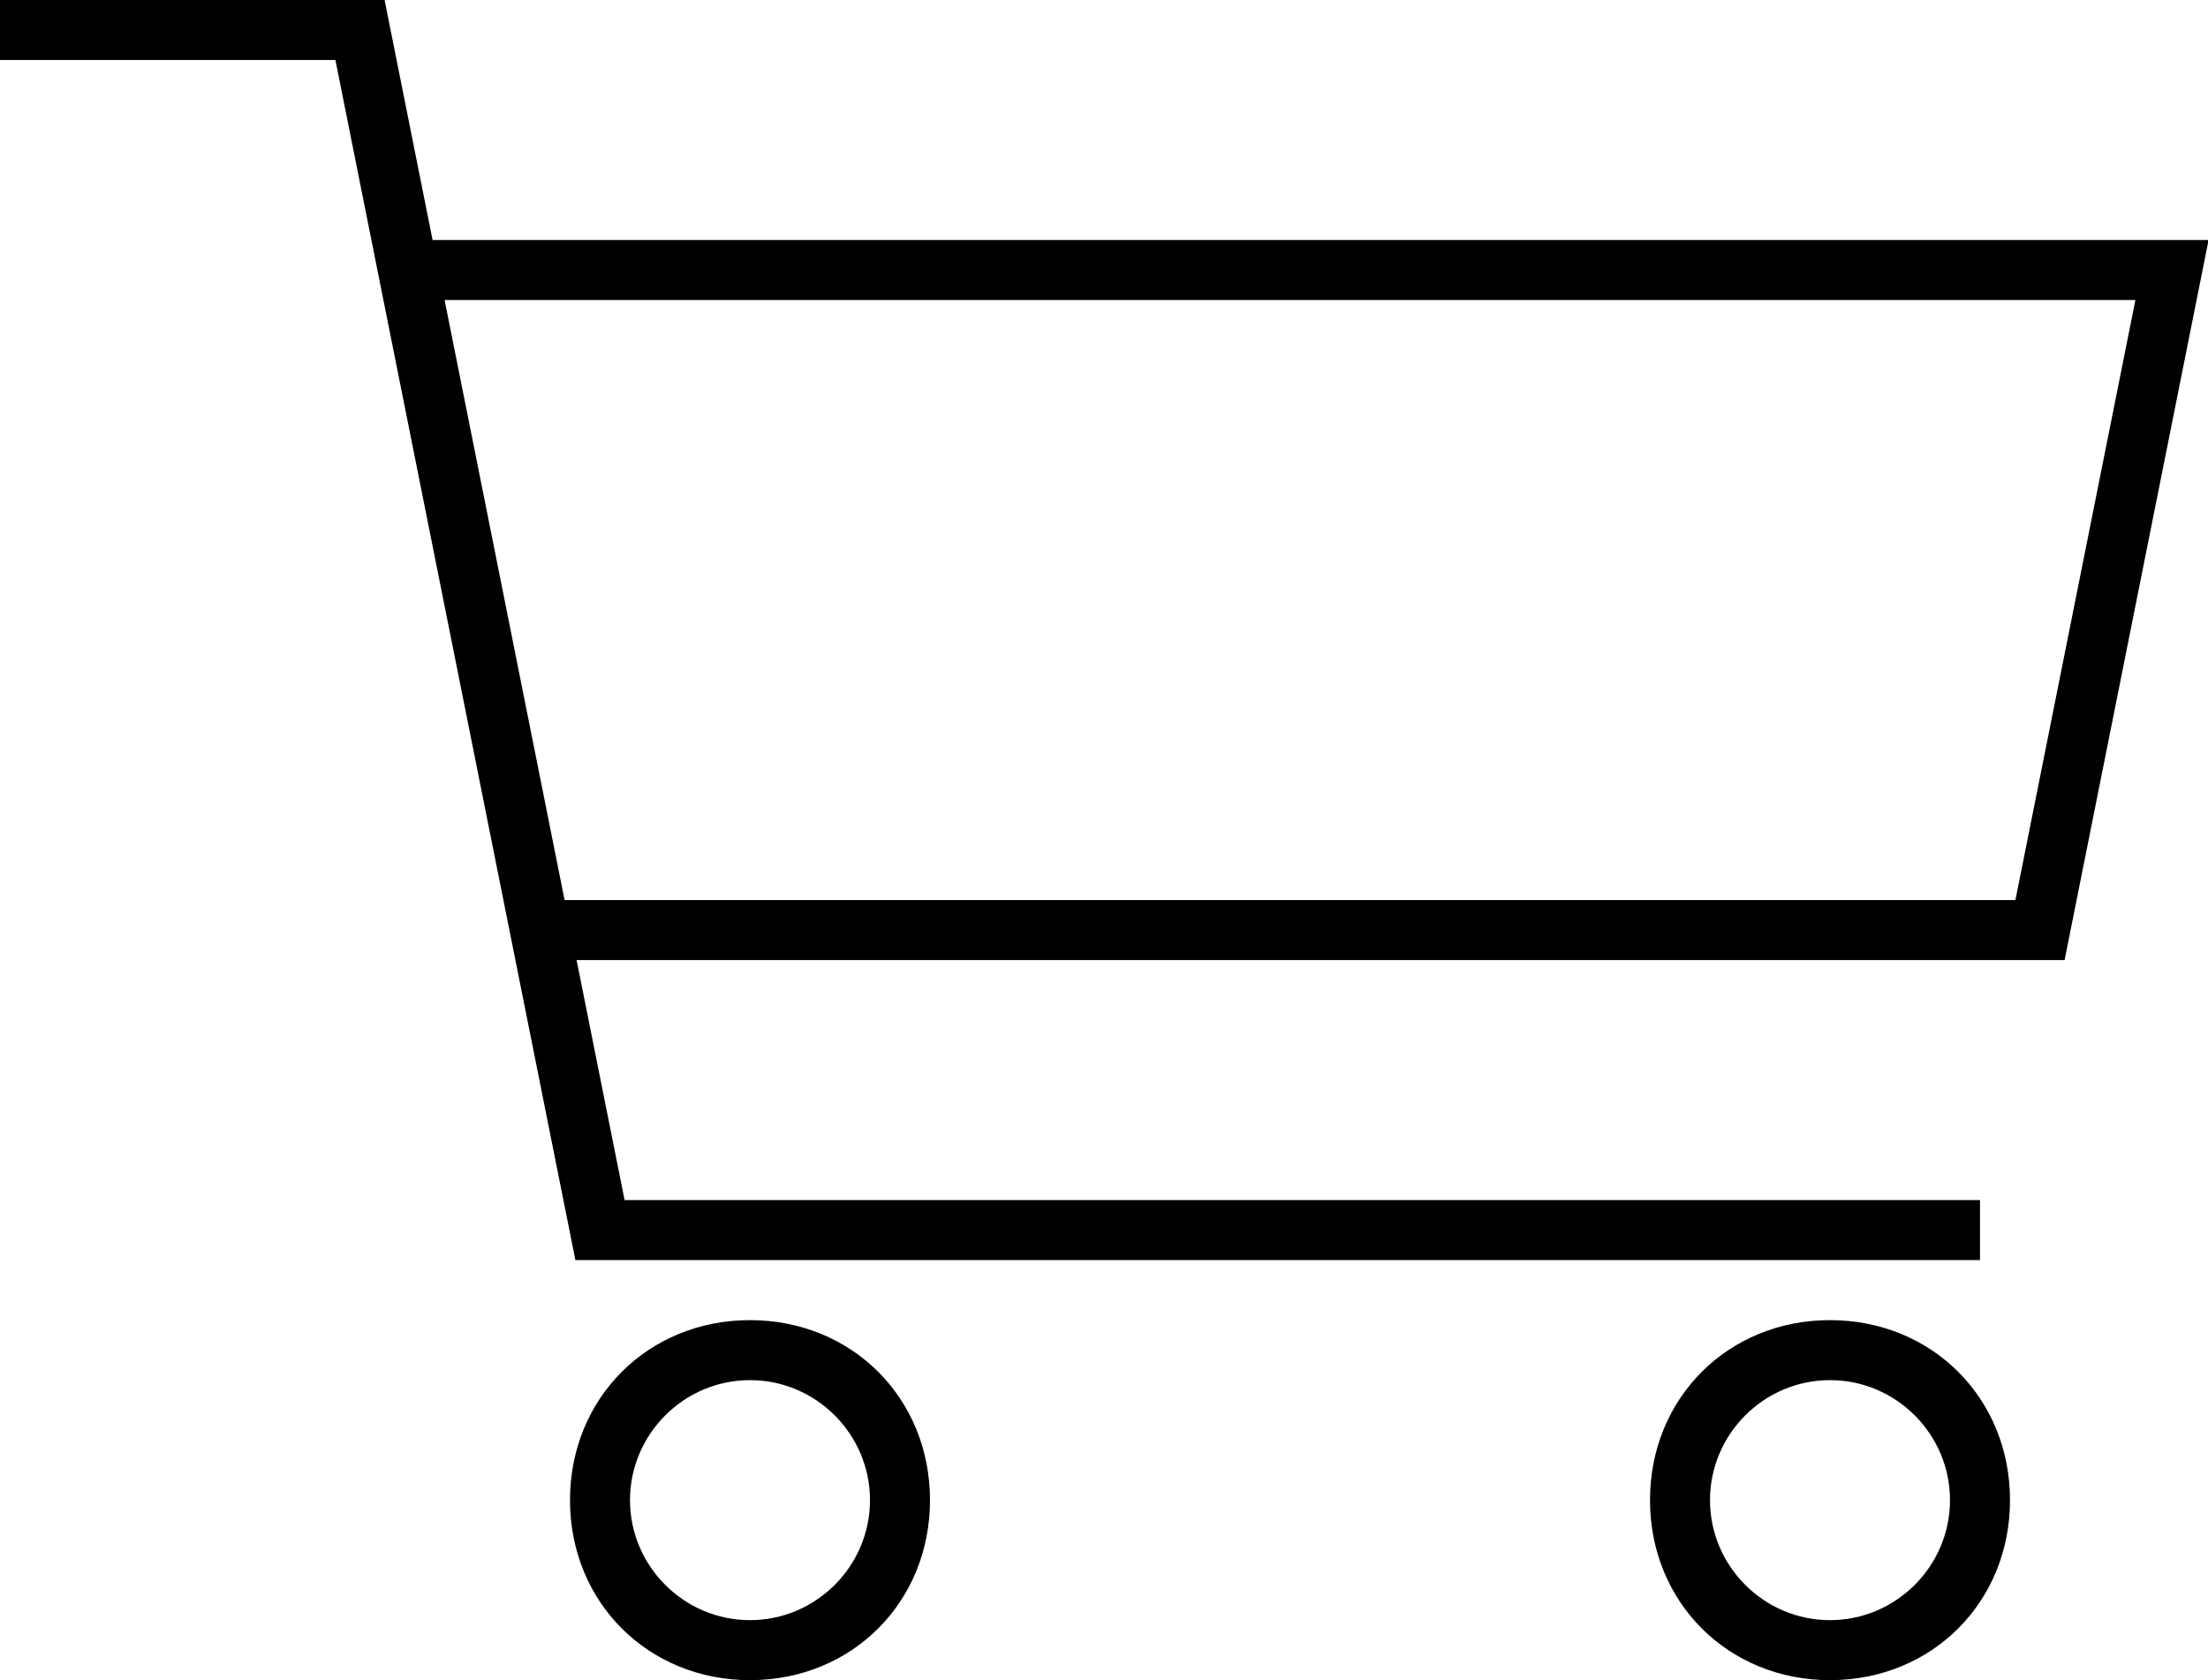
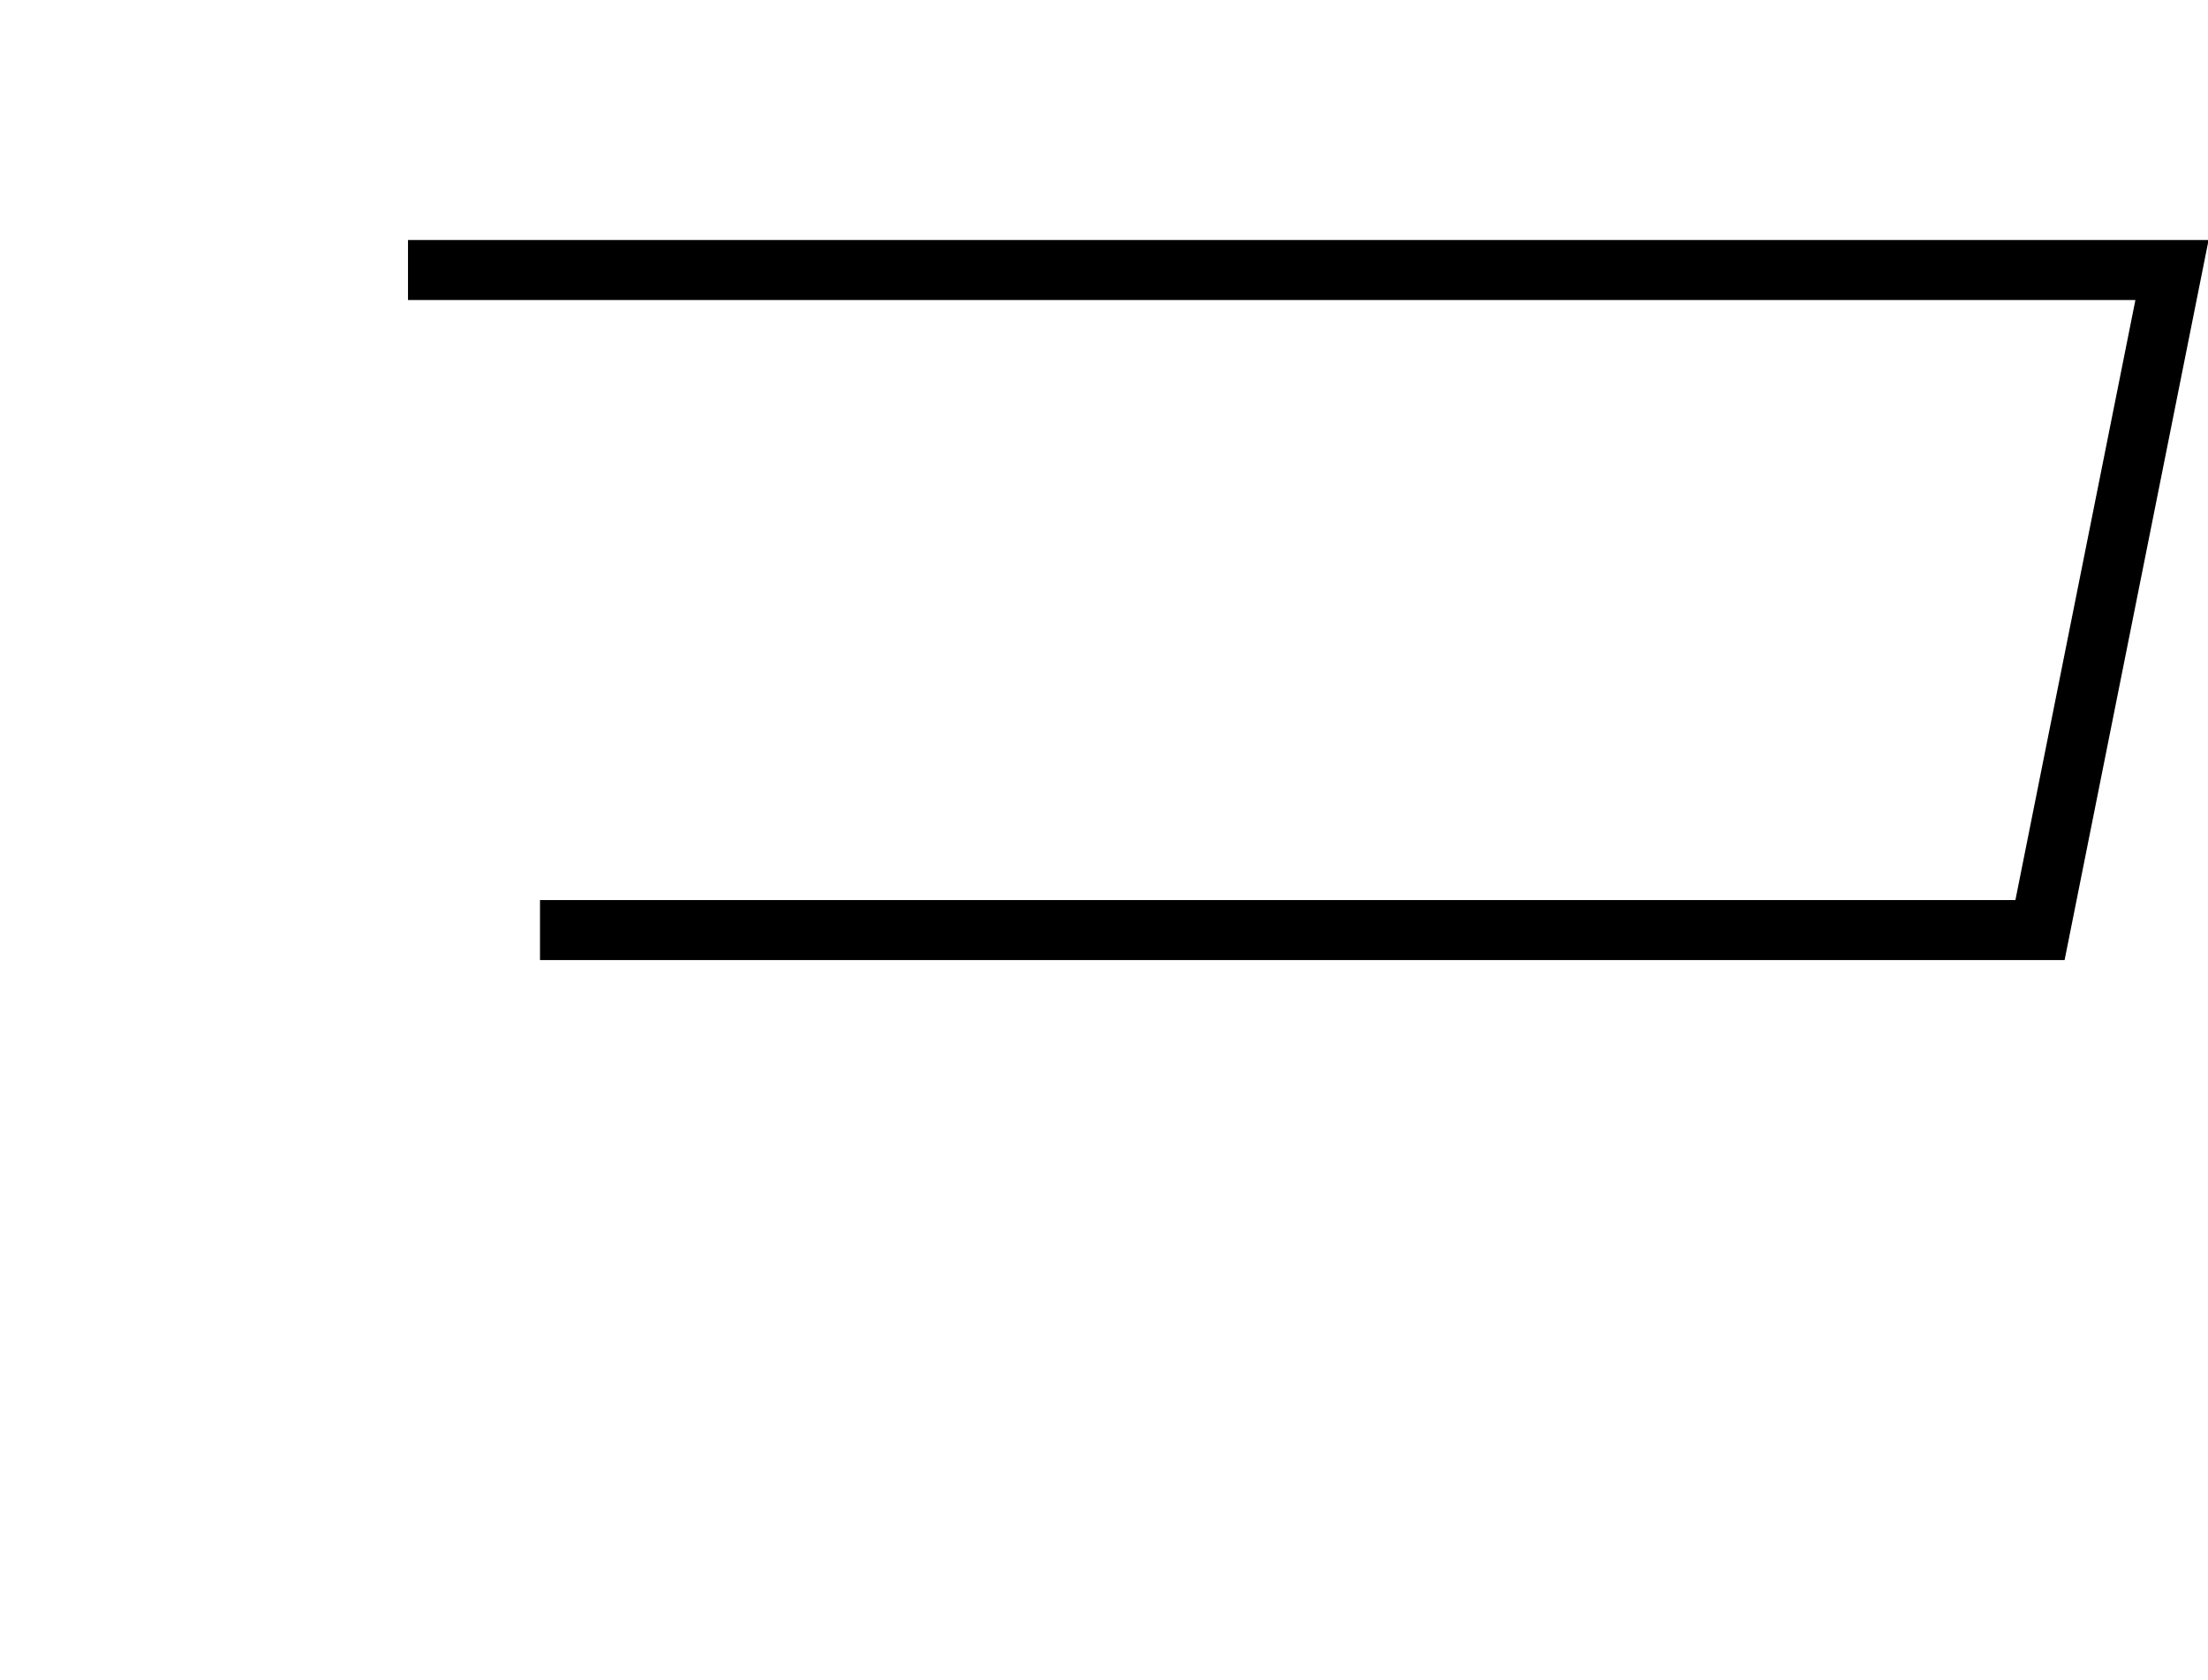
<svg xmlns="http://www.w3.org/2000/svg" version="1.1" id="Layer_2" x="0px" y="0px" viewBox="0 0 36.8 28" style="enable-background:new 0 0 36.8 28;" xml:space="preserve">
  <style type="text/css">
	.st0{fill:none;stroke:#000000;stroke-miterlimit:10;}
</style>
-   <polyline class="st0" points="0,0.5 6,0.5 10,20.5 33,20.5 " />
-   <path d="M12.5,23c1.1,0,2,0.9,2,2s-0.9,2-2,2s-2-0.9-2-2S11.4,23,12.5,23 M12.5,22c-1.7,0-3,1.3-3,3s1.3,3,3,3s3-1.3,3-3  S14.2,22,12.5,22L12.5,22z" />
-   <path d="M30.5,23c1.1,0,2,0.9,2,2s-0.9,2-2,2s-2-0.9-2-2S29.4,23,30.5,23 M30.5,22c-1.7,0-3,1.3-3,3s1.3,3,3,3s3-1.3,3-3  S32.2,22,30.5,22L30.5,22z" />
  <polyline class="st0" points="6.8,4.5 36.2,4.5 34,15.5 9,15.5 " />
</svg>